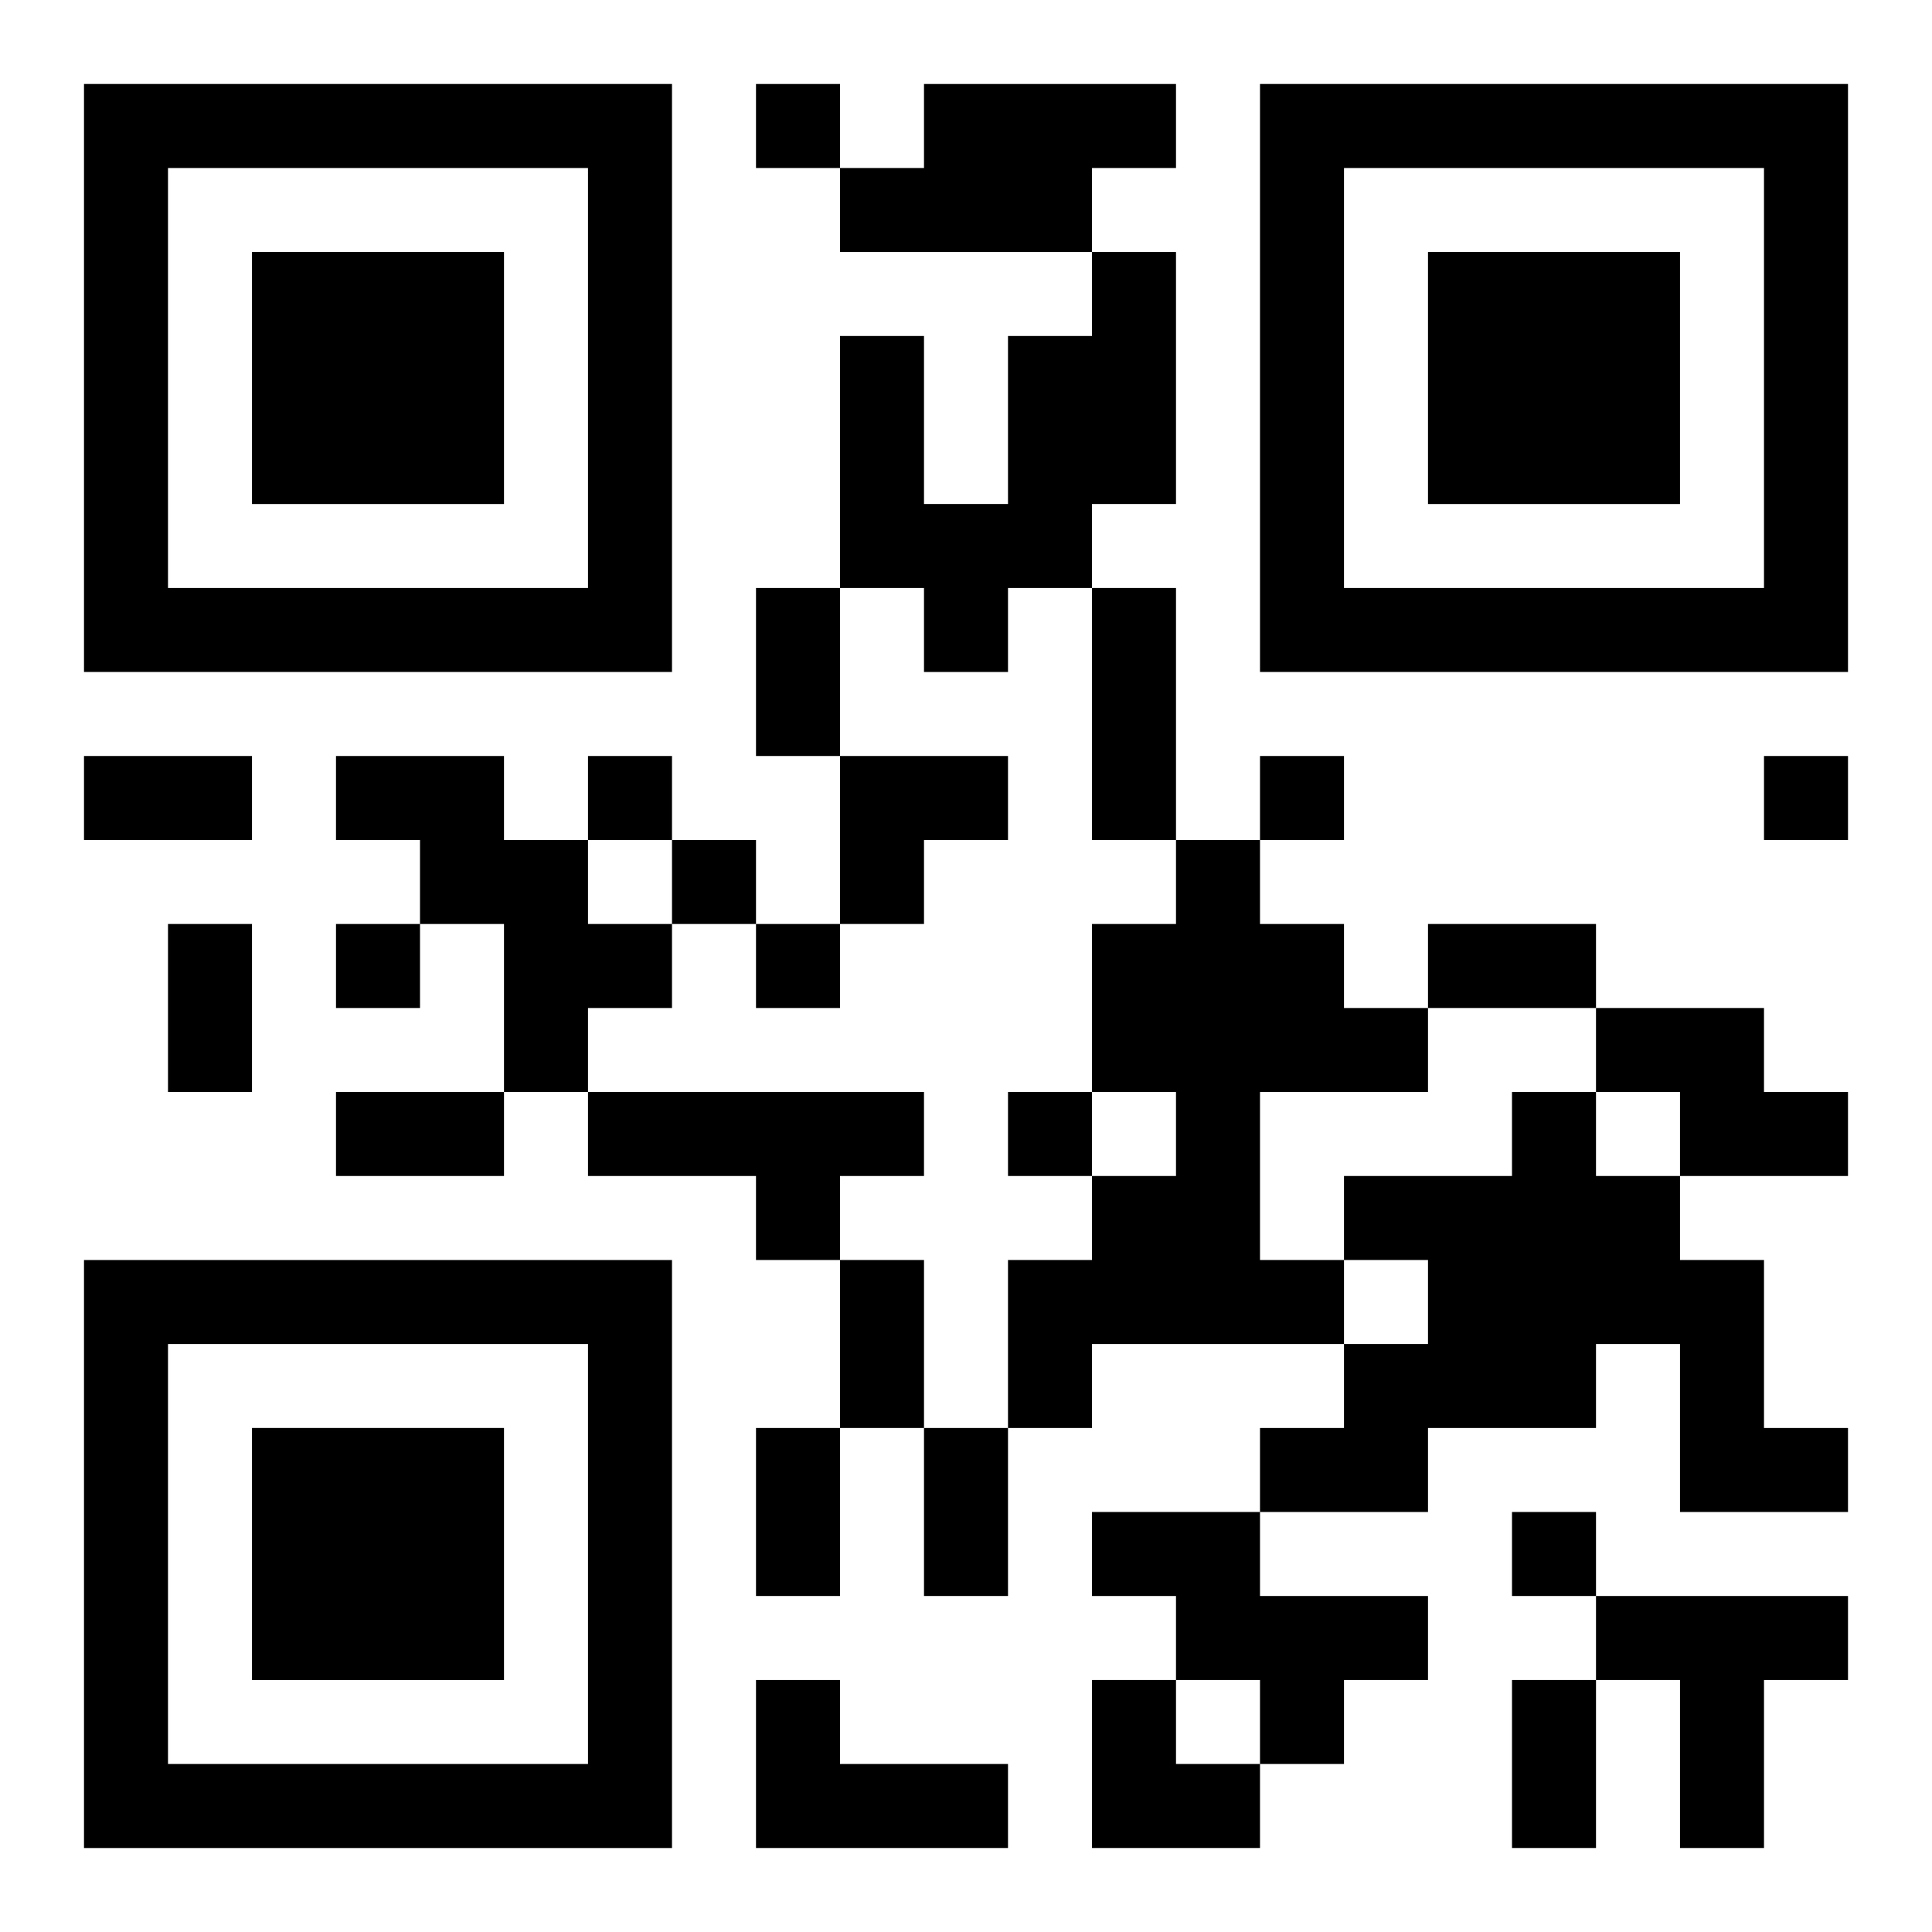
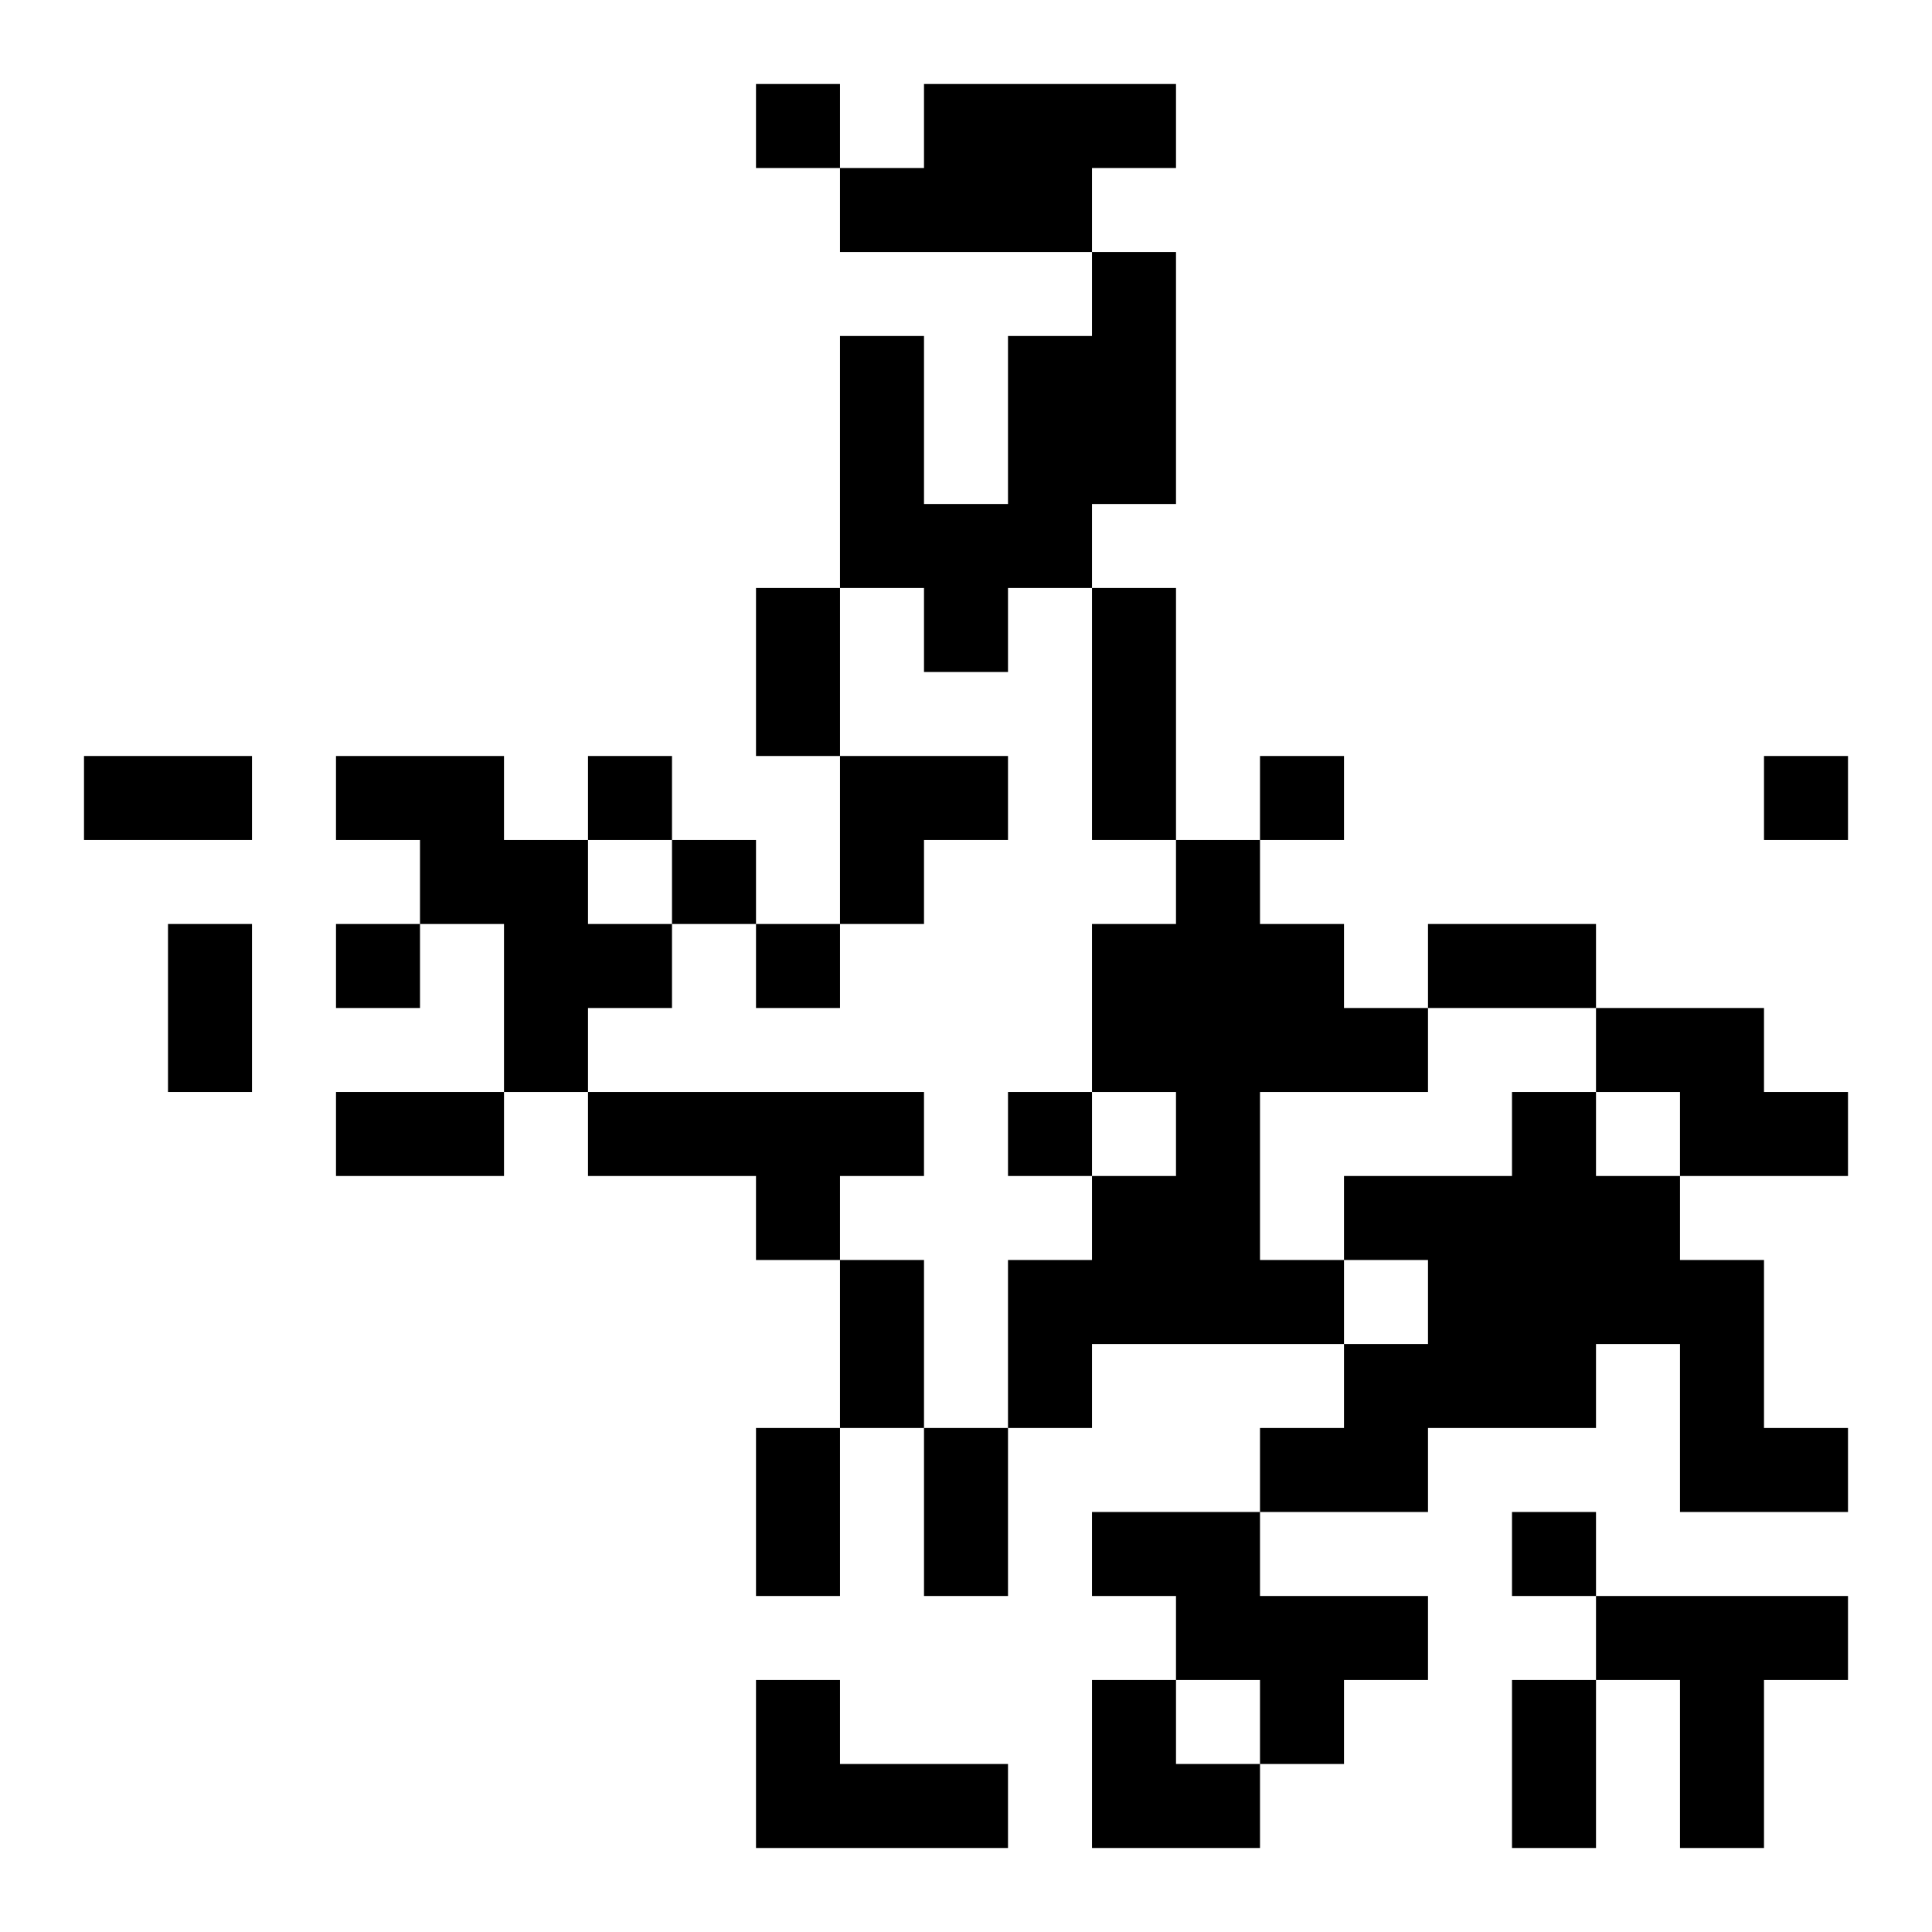
<svg xmlns="http://www.w3.org/2000/svg" xmlns:xlink="http://www.w3.org/1999/xlink" width="250" height="250" baseProfile="full" version="1.1" viewBox="-1 -1 23 23">
  <symbol id="a">
-     <path d="m0 7v7h7v-7h-7zm1 1h5v5h-5v-5zm1 1v3h3v-3h-3z" />
-   </symbol>
+     </symbol>
  <use y="-7" xlink:href="#a" />
  <use y="7" xlink:href="#a" />
  <use x="14" y="-7" xlink:href="#a" />
  <path d="m10 0h3v1h-1v1h-3v-1h1v-1m2 2h1v3h-1v1h-1v1h-1v-1h-1v-3h1v2h1v-2h1v-1m-9 6h2v1h1v1h1v1h-1v1h-1v-2h-1v-1h-1v-1m10 1h1v1h1v1h1v1h-2v2h1v1h-3v1h-1v-2h1v-1h1v-1h-1v-2h1v-1m5 2h2v1h1v1h-2v-1h-1v-1m-12 1h4v1h-1v1h-1v-1h-2v-1m11 0h1v1h1v1h1v2h1v1h-2v-2h-1v1h-2v1h-2v-1h1v-1h1v-1h-1v-1h2v-1m-5 5h2v1h2v1h-1v1h-1v-1h-1v-1h-1v-1m6 1h3v1h-1v2h-1v-2h-1v-1m-10 1h1v1h2v1h-3v-2m0-19v1h1v-1h-1m-2 8v1h1v-1h-1m8 0v1h1v-1h-1m6 0v1h1v-1h-1m-13 1v1h1v-1h-1m-4 1v1h1v-1h-1m5 0v1h1v-1h-1m3 2v1h1v-1h-1m6 5v1h1v-1h-1m-9-11h1v2h-1v-2m4 0h1v3h-1v-3m-12 2h2v1h-2v-1m1 2h1v2h-1v-2m15 0h2v1h-2v-1m-13 2h2v1h-2v-1m6 2h1v2h-1v-2m-1 2h1v2h-1v-2m2 0h1v2h-1v-2m7 3h1v2h-1v-2m-8-11h2v1h-1v1h-1zm3 11h1v1h1v1h-2z" />
</svg>